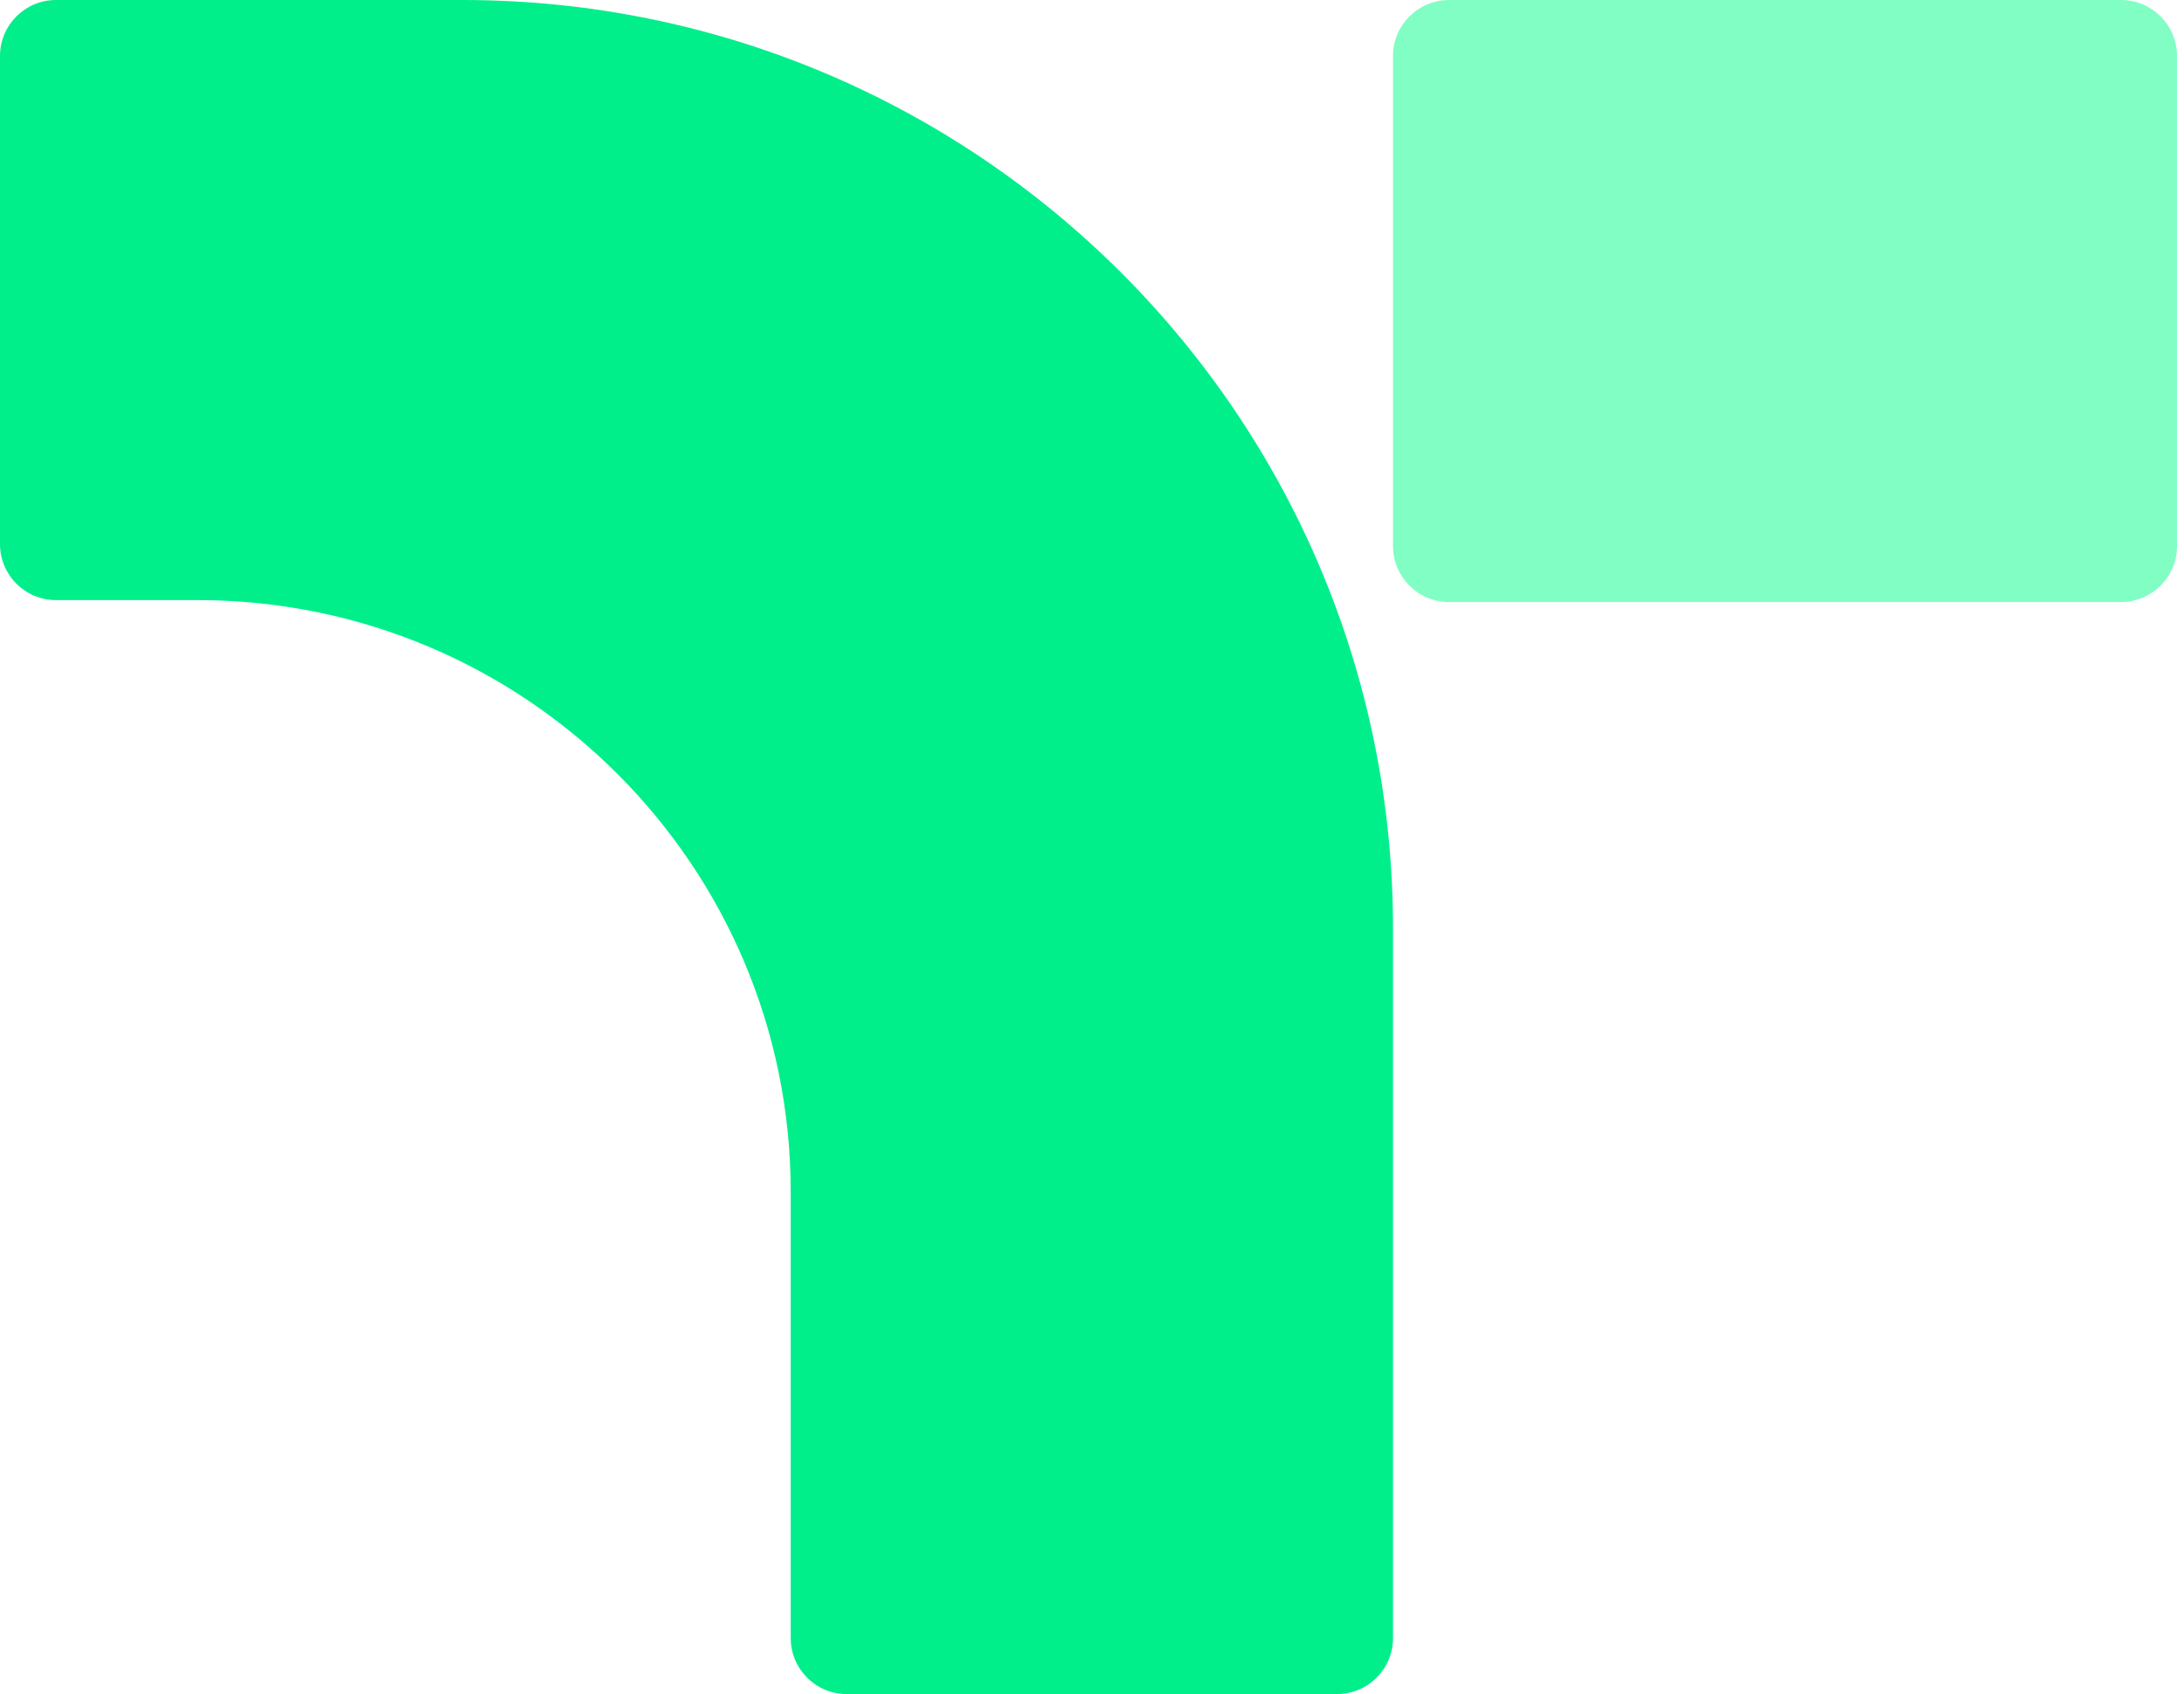
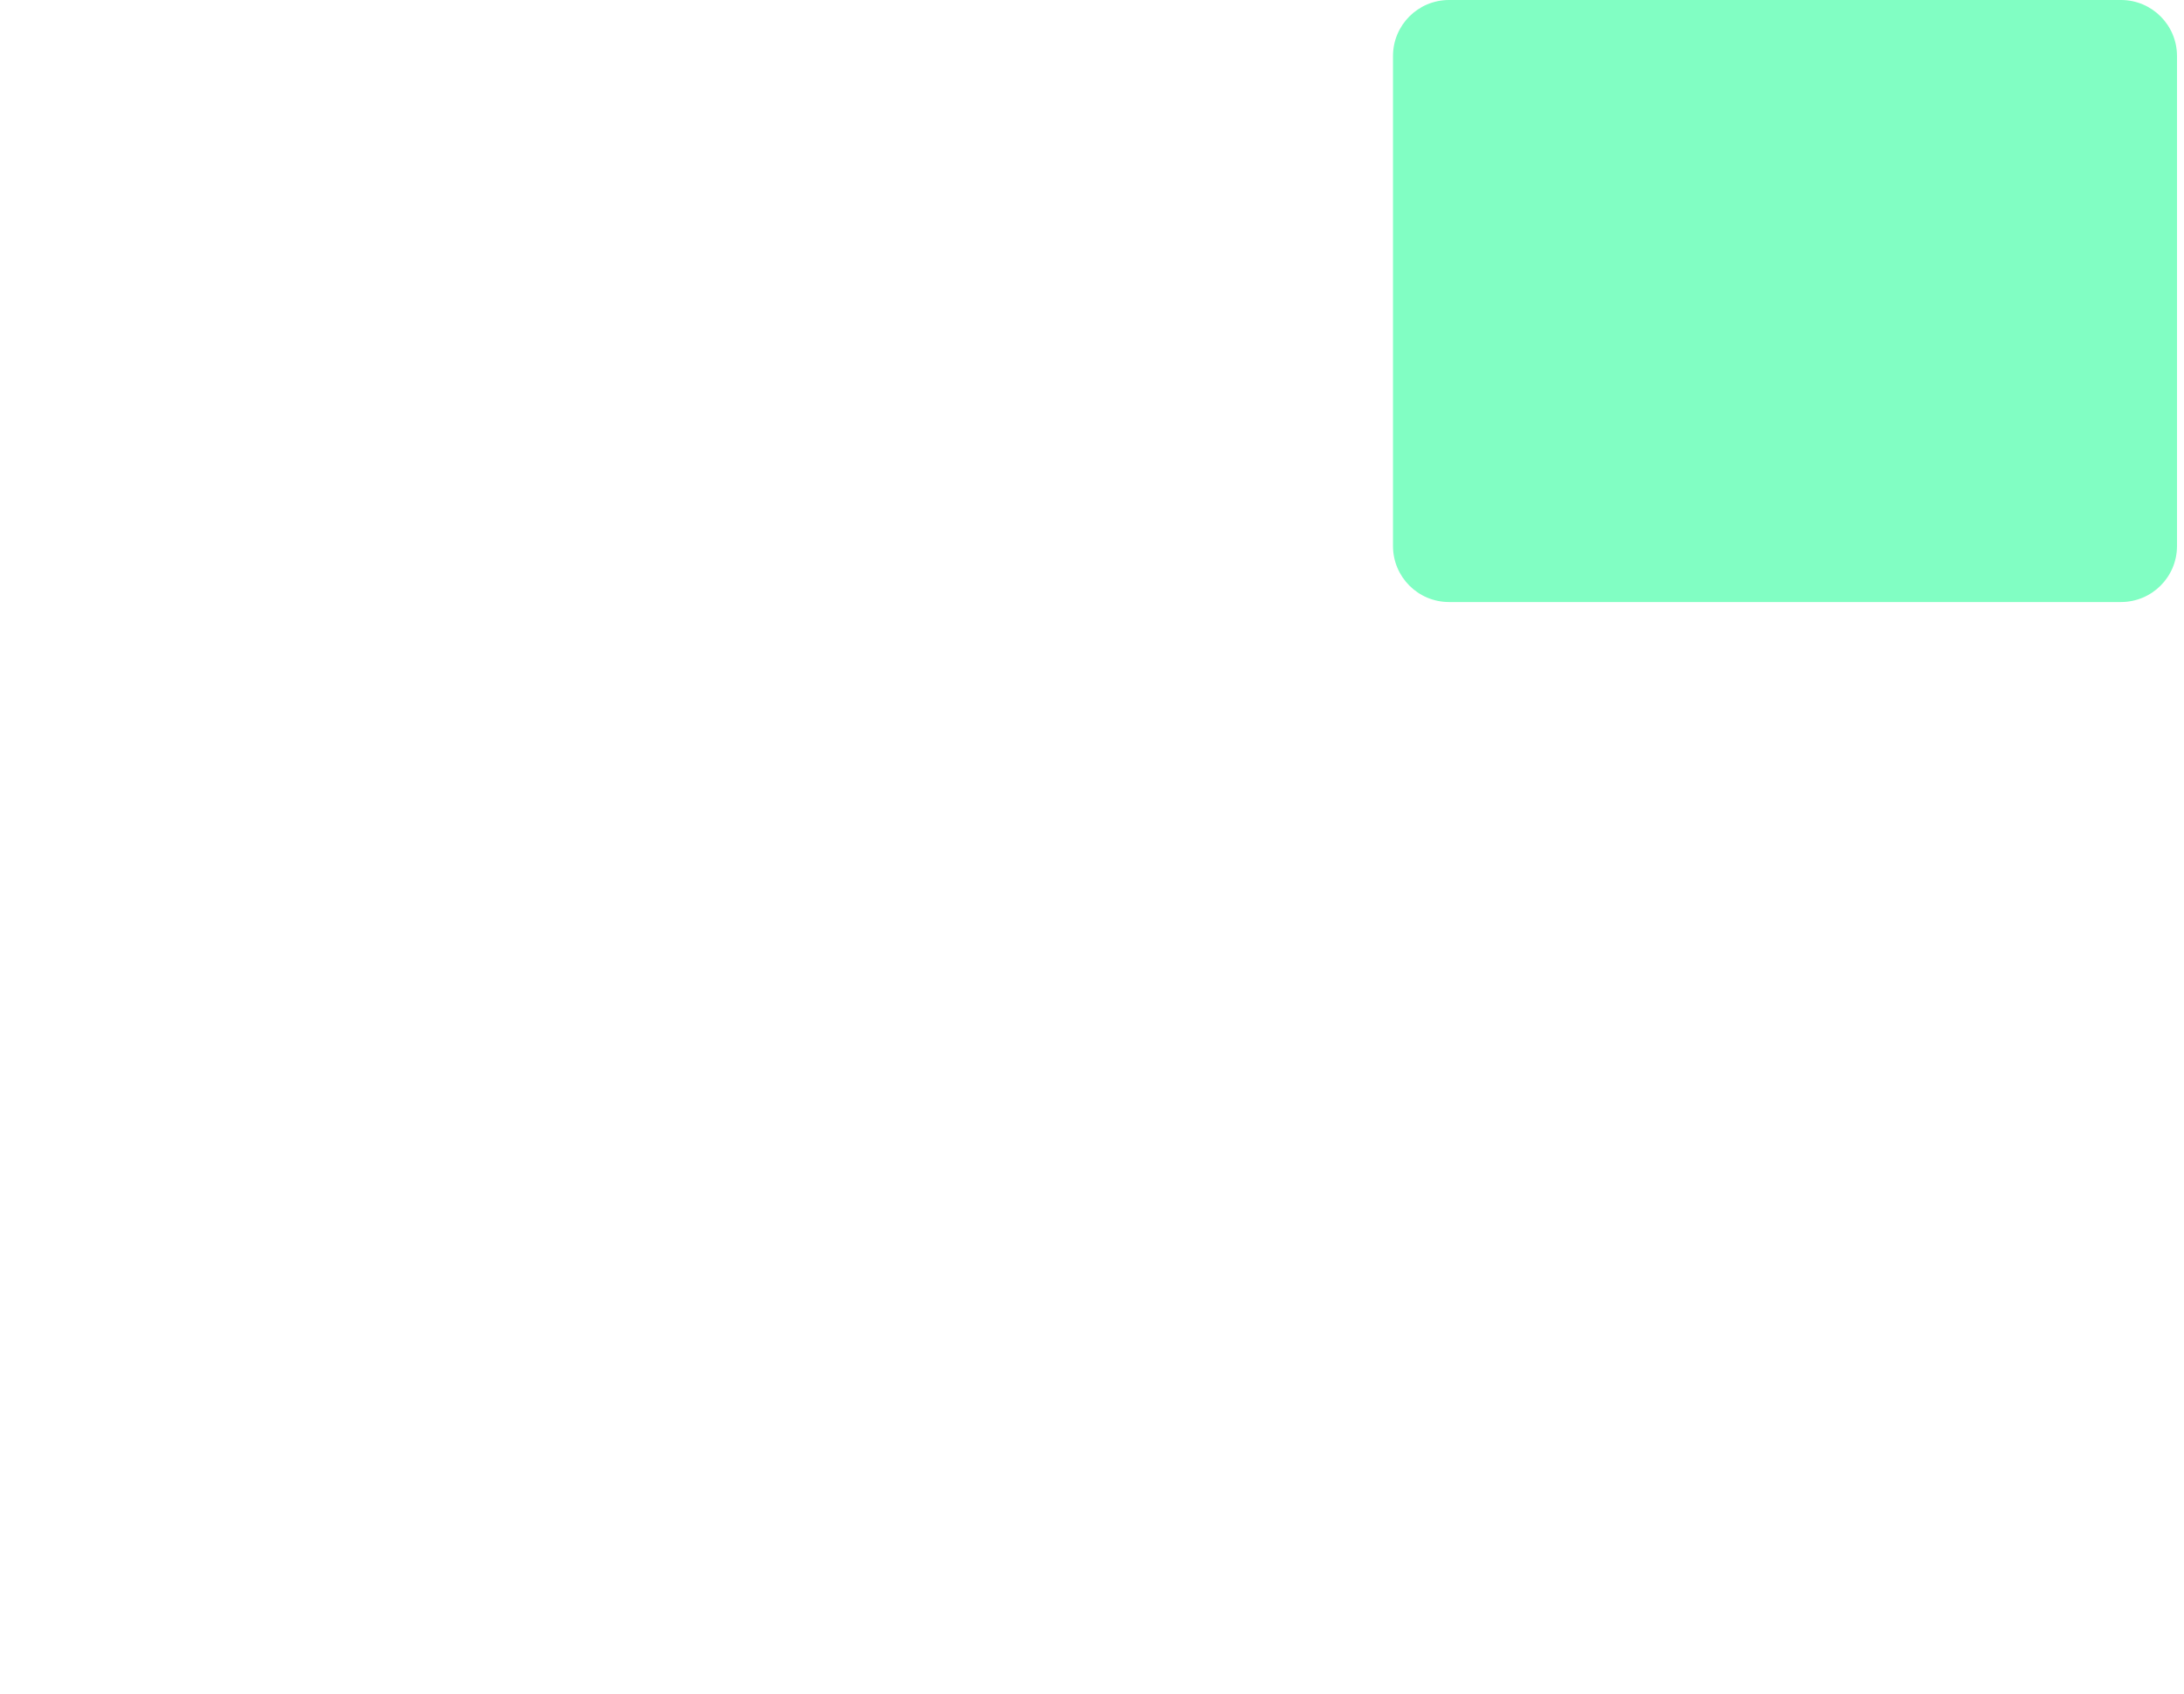
<svg xmlns="http://www.w3.org/2000/svg" width="156" height="121" viewBox="0 0 156 121" fill="none">
-   <path fill-rule="evenodd" clip-rule="evenodd" d="M0 4C0 1.791 1.791 0 4 0H19.549H33.03C69.74 0 99.5 29.689 99.5 66.313V117C99.5 119.209 97.709 121 95.5 121H60.48C58.271 121 56.48 119.209 56.48 117V85.134C56.48 61.787 37.51 42.861 14.108 42.861H4C1.791 42.861 0 41.07 0 38.861V4Z" fill="#00EF8B" />
  <path d="M155.5 4C155.5 1.791 153.709 0 151.5 0H103.5C101.291 0 99.5 1.791 99.5 4V39C99.5 41.209 101.291 43 103.5 43H151.5C153.709 43 155.5 41.209 155.5 39V4Z" fill="#81FEC3" />
</svg>